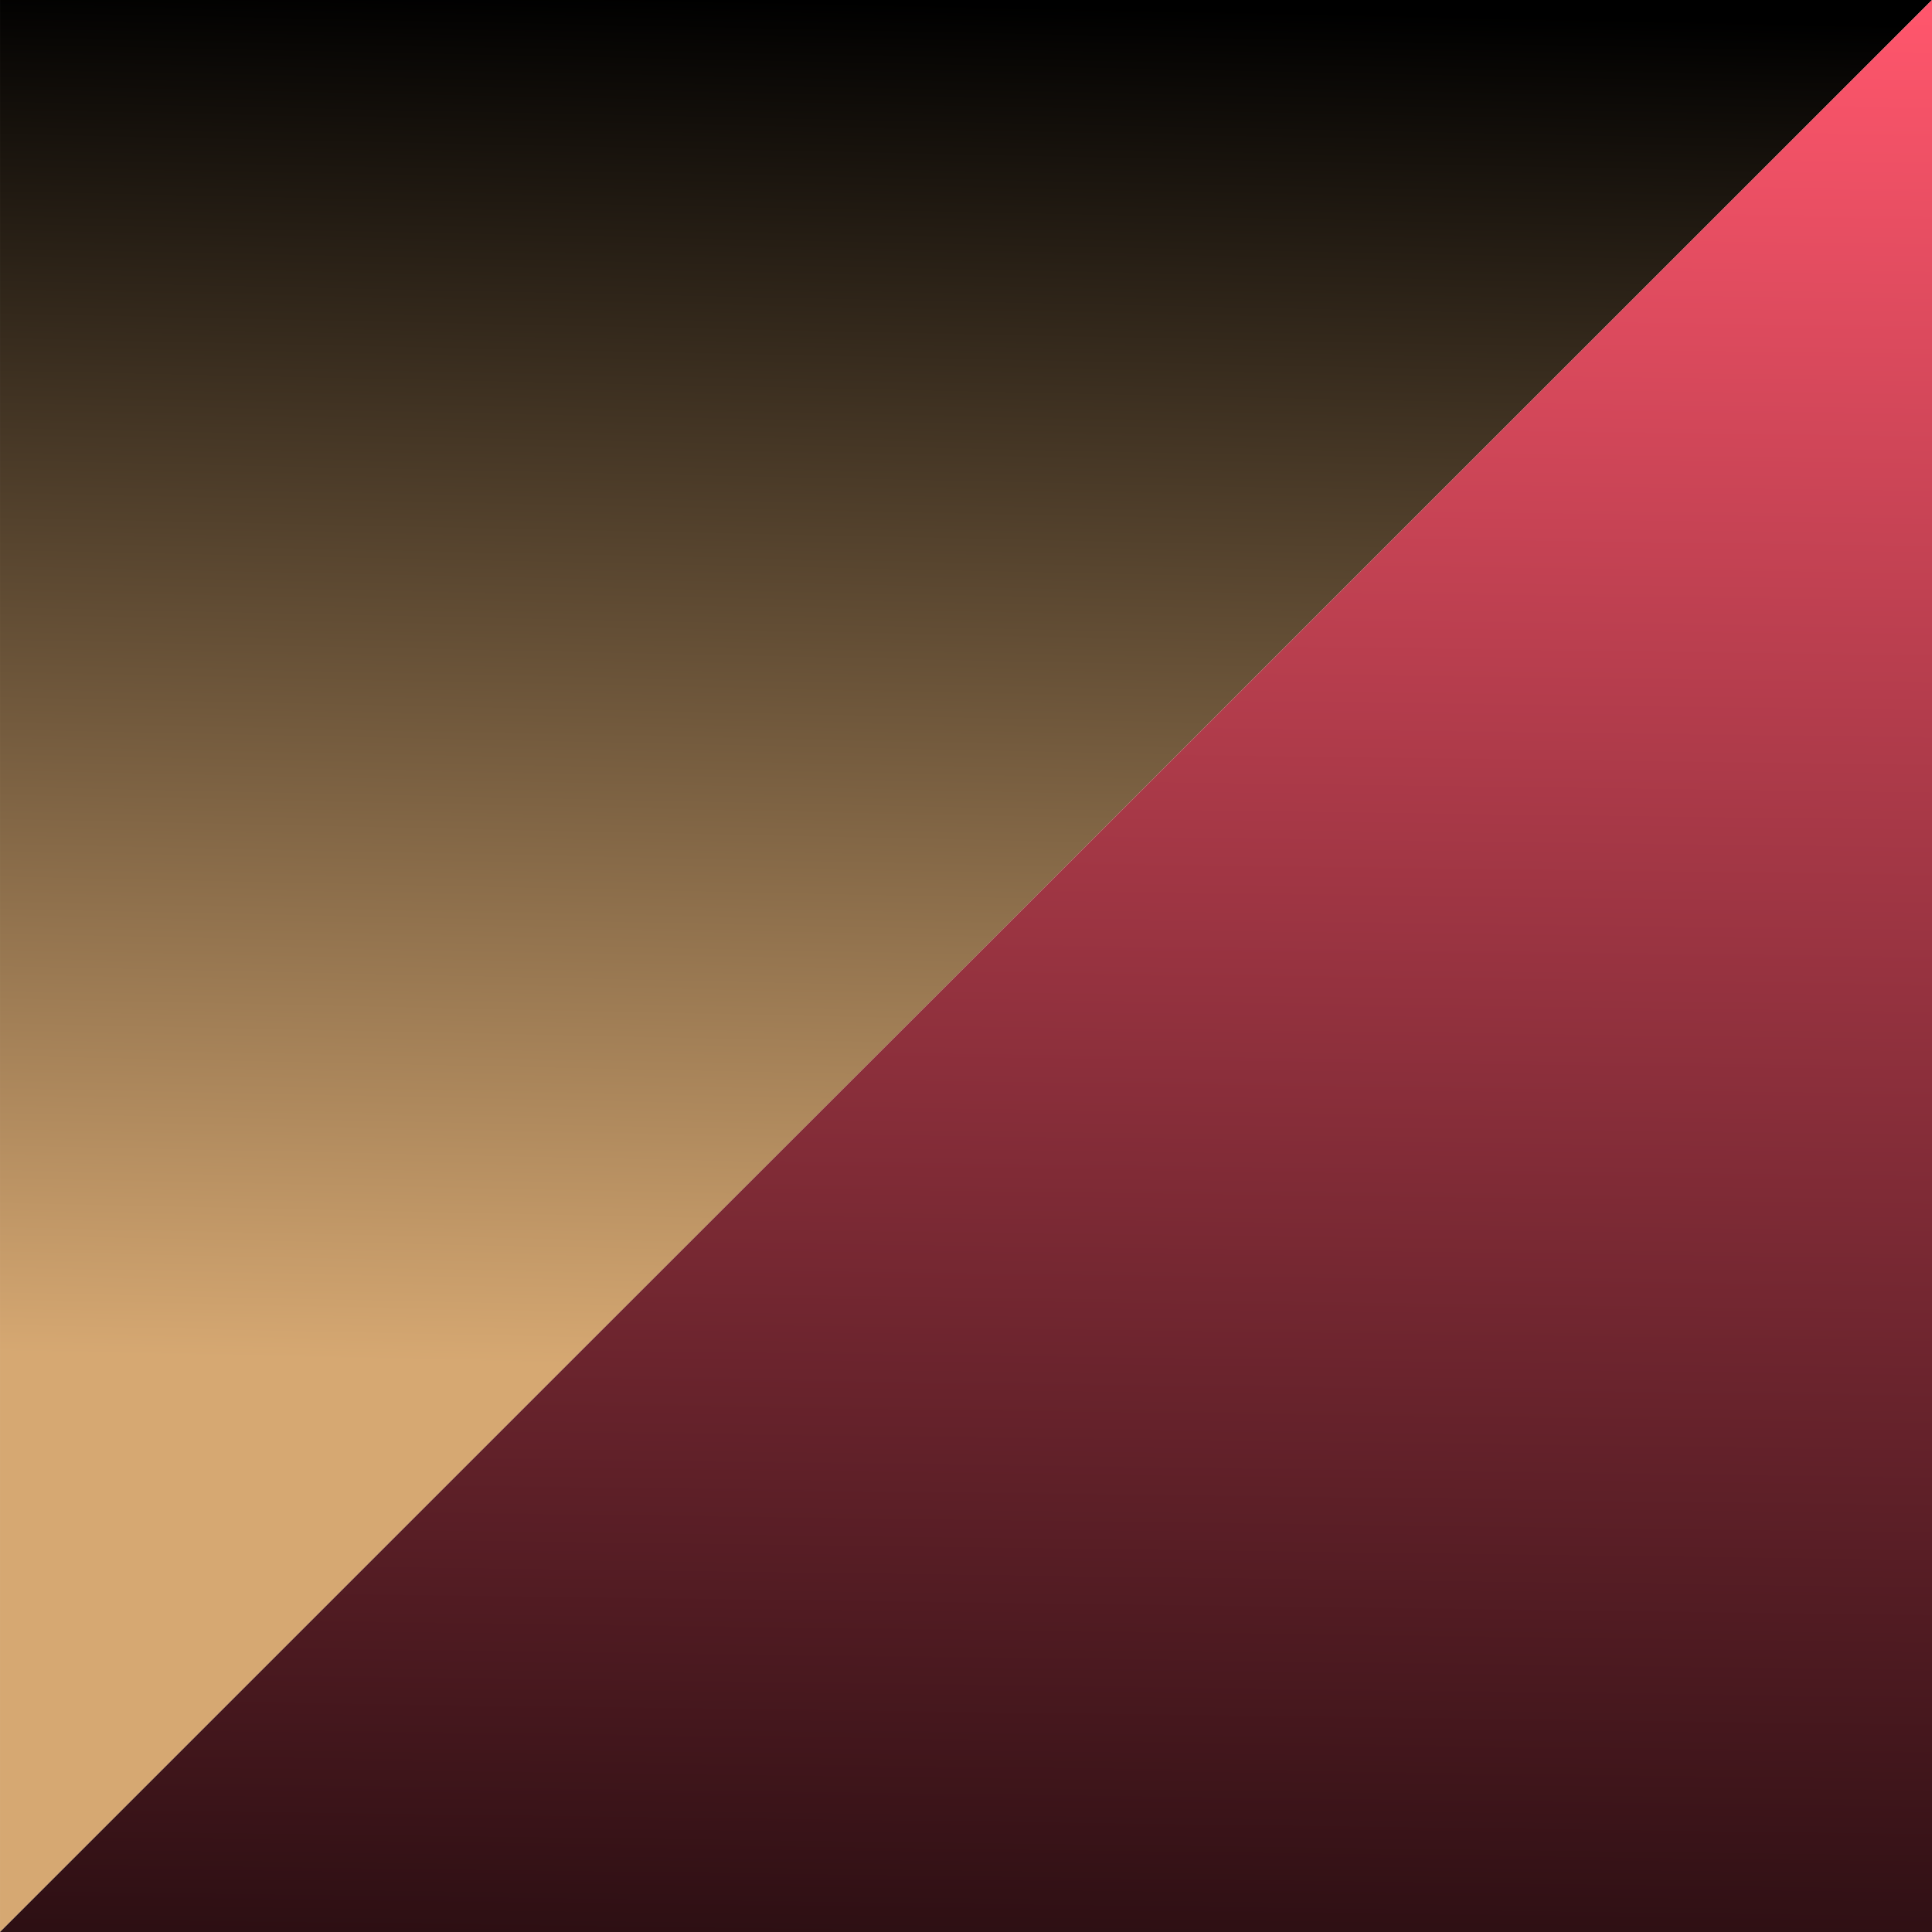
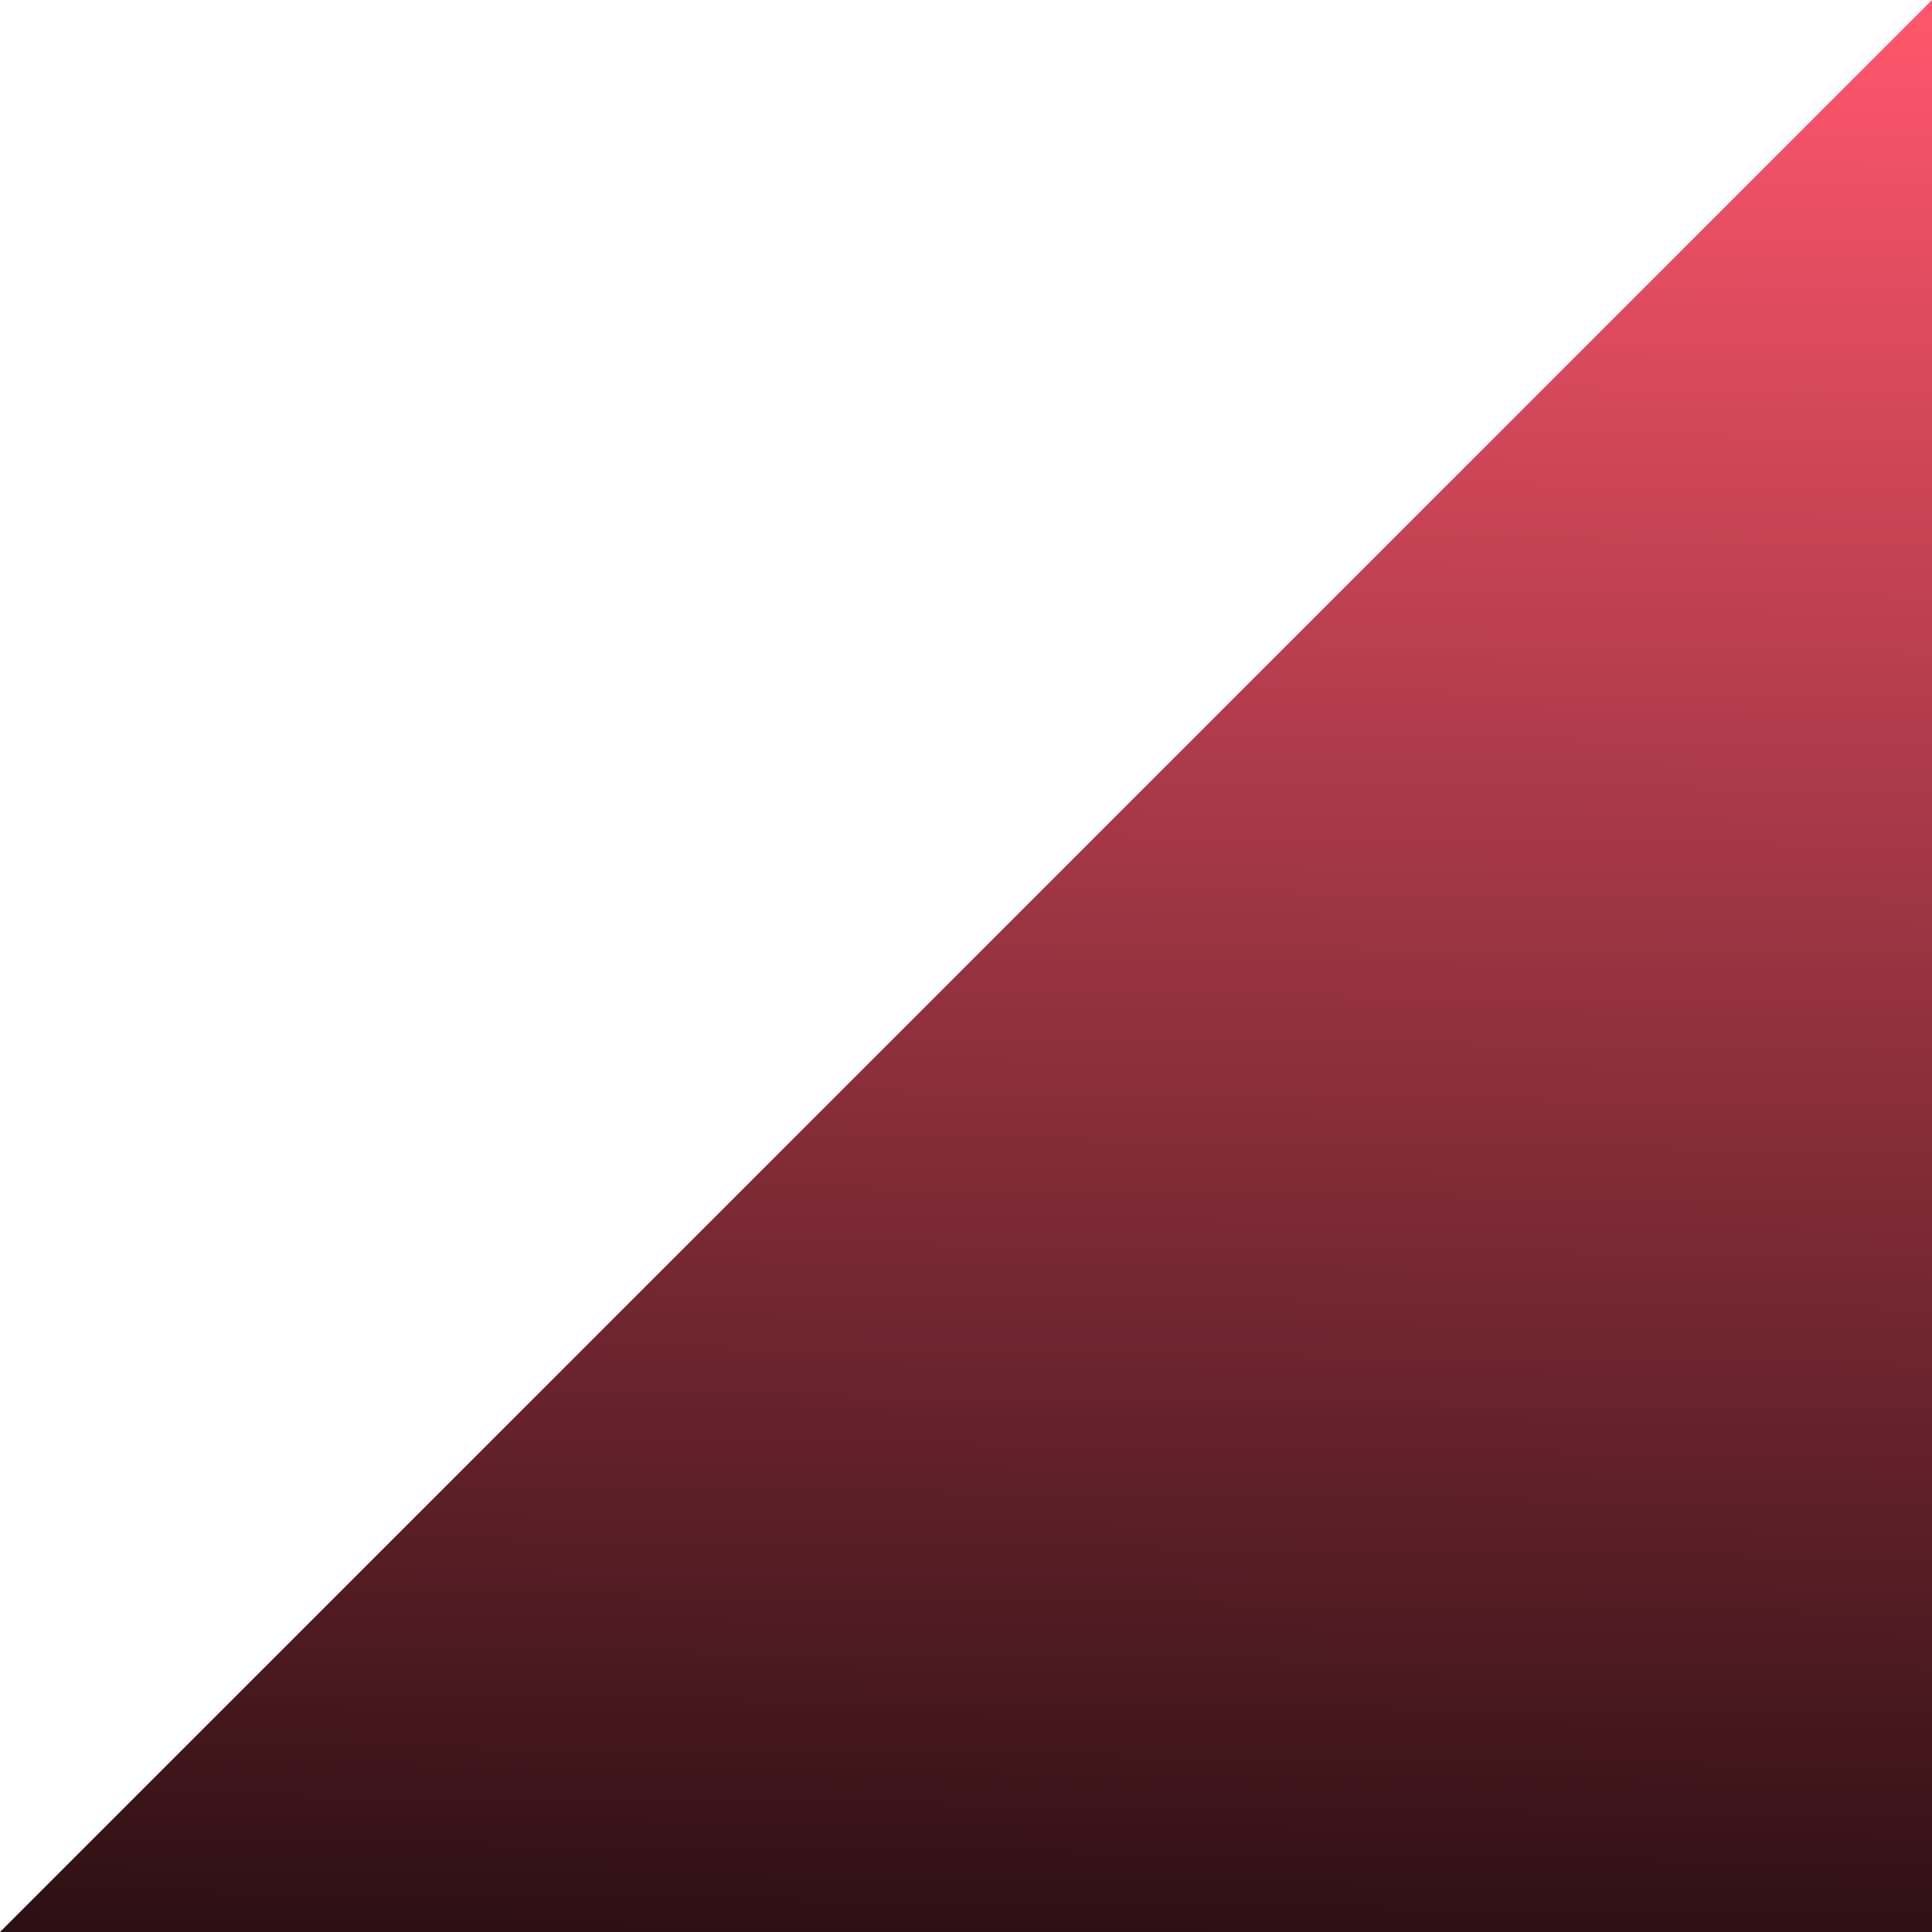
<svg xmlns="http://www.w3.org/2000/svg" id="Group_720" data-name="Group 720" width="236" height="236" viewBox="0 0 236 236">
  <defs>
    <linearGradient id="linear-gradient" x1="0.196" y1="0.703" x2="0.211" gradientUnits="objectBoundingBox">
      <stop offset="0" stop-color="#d6a872" />
      <stop offset="1" />
    </linearGradient>
    <linearGradient id="linear-gradient-2" x1="0.752" y1="1" x2="0.768" y2="-0.21" gradientUnits="objectBoundingBox">
      <stop offset="0" stop-color="#ff566c" />
      <stop offset="1" />
    </linearGradient>
  </defs>
-   <path id="Path_106" data-name="Path 106" d="M4216,2923h236l-236,236Z" transform="translate(-4215.999 -2923)" fill="url(#linear-gradient)" />
  <path id="Path_107" data-name="Path 107" d="M0,0H236L0,236Z" transform="translate(236 236) rotate(180)" fill="url(#linear-gradient-2)" />
</svg>